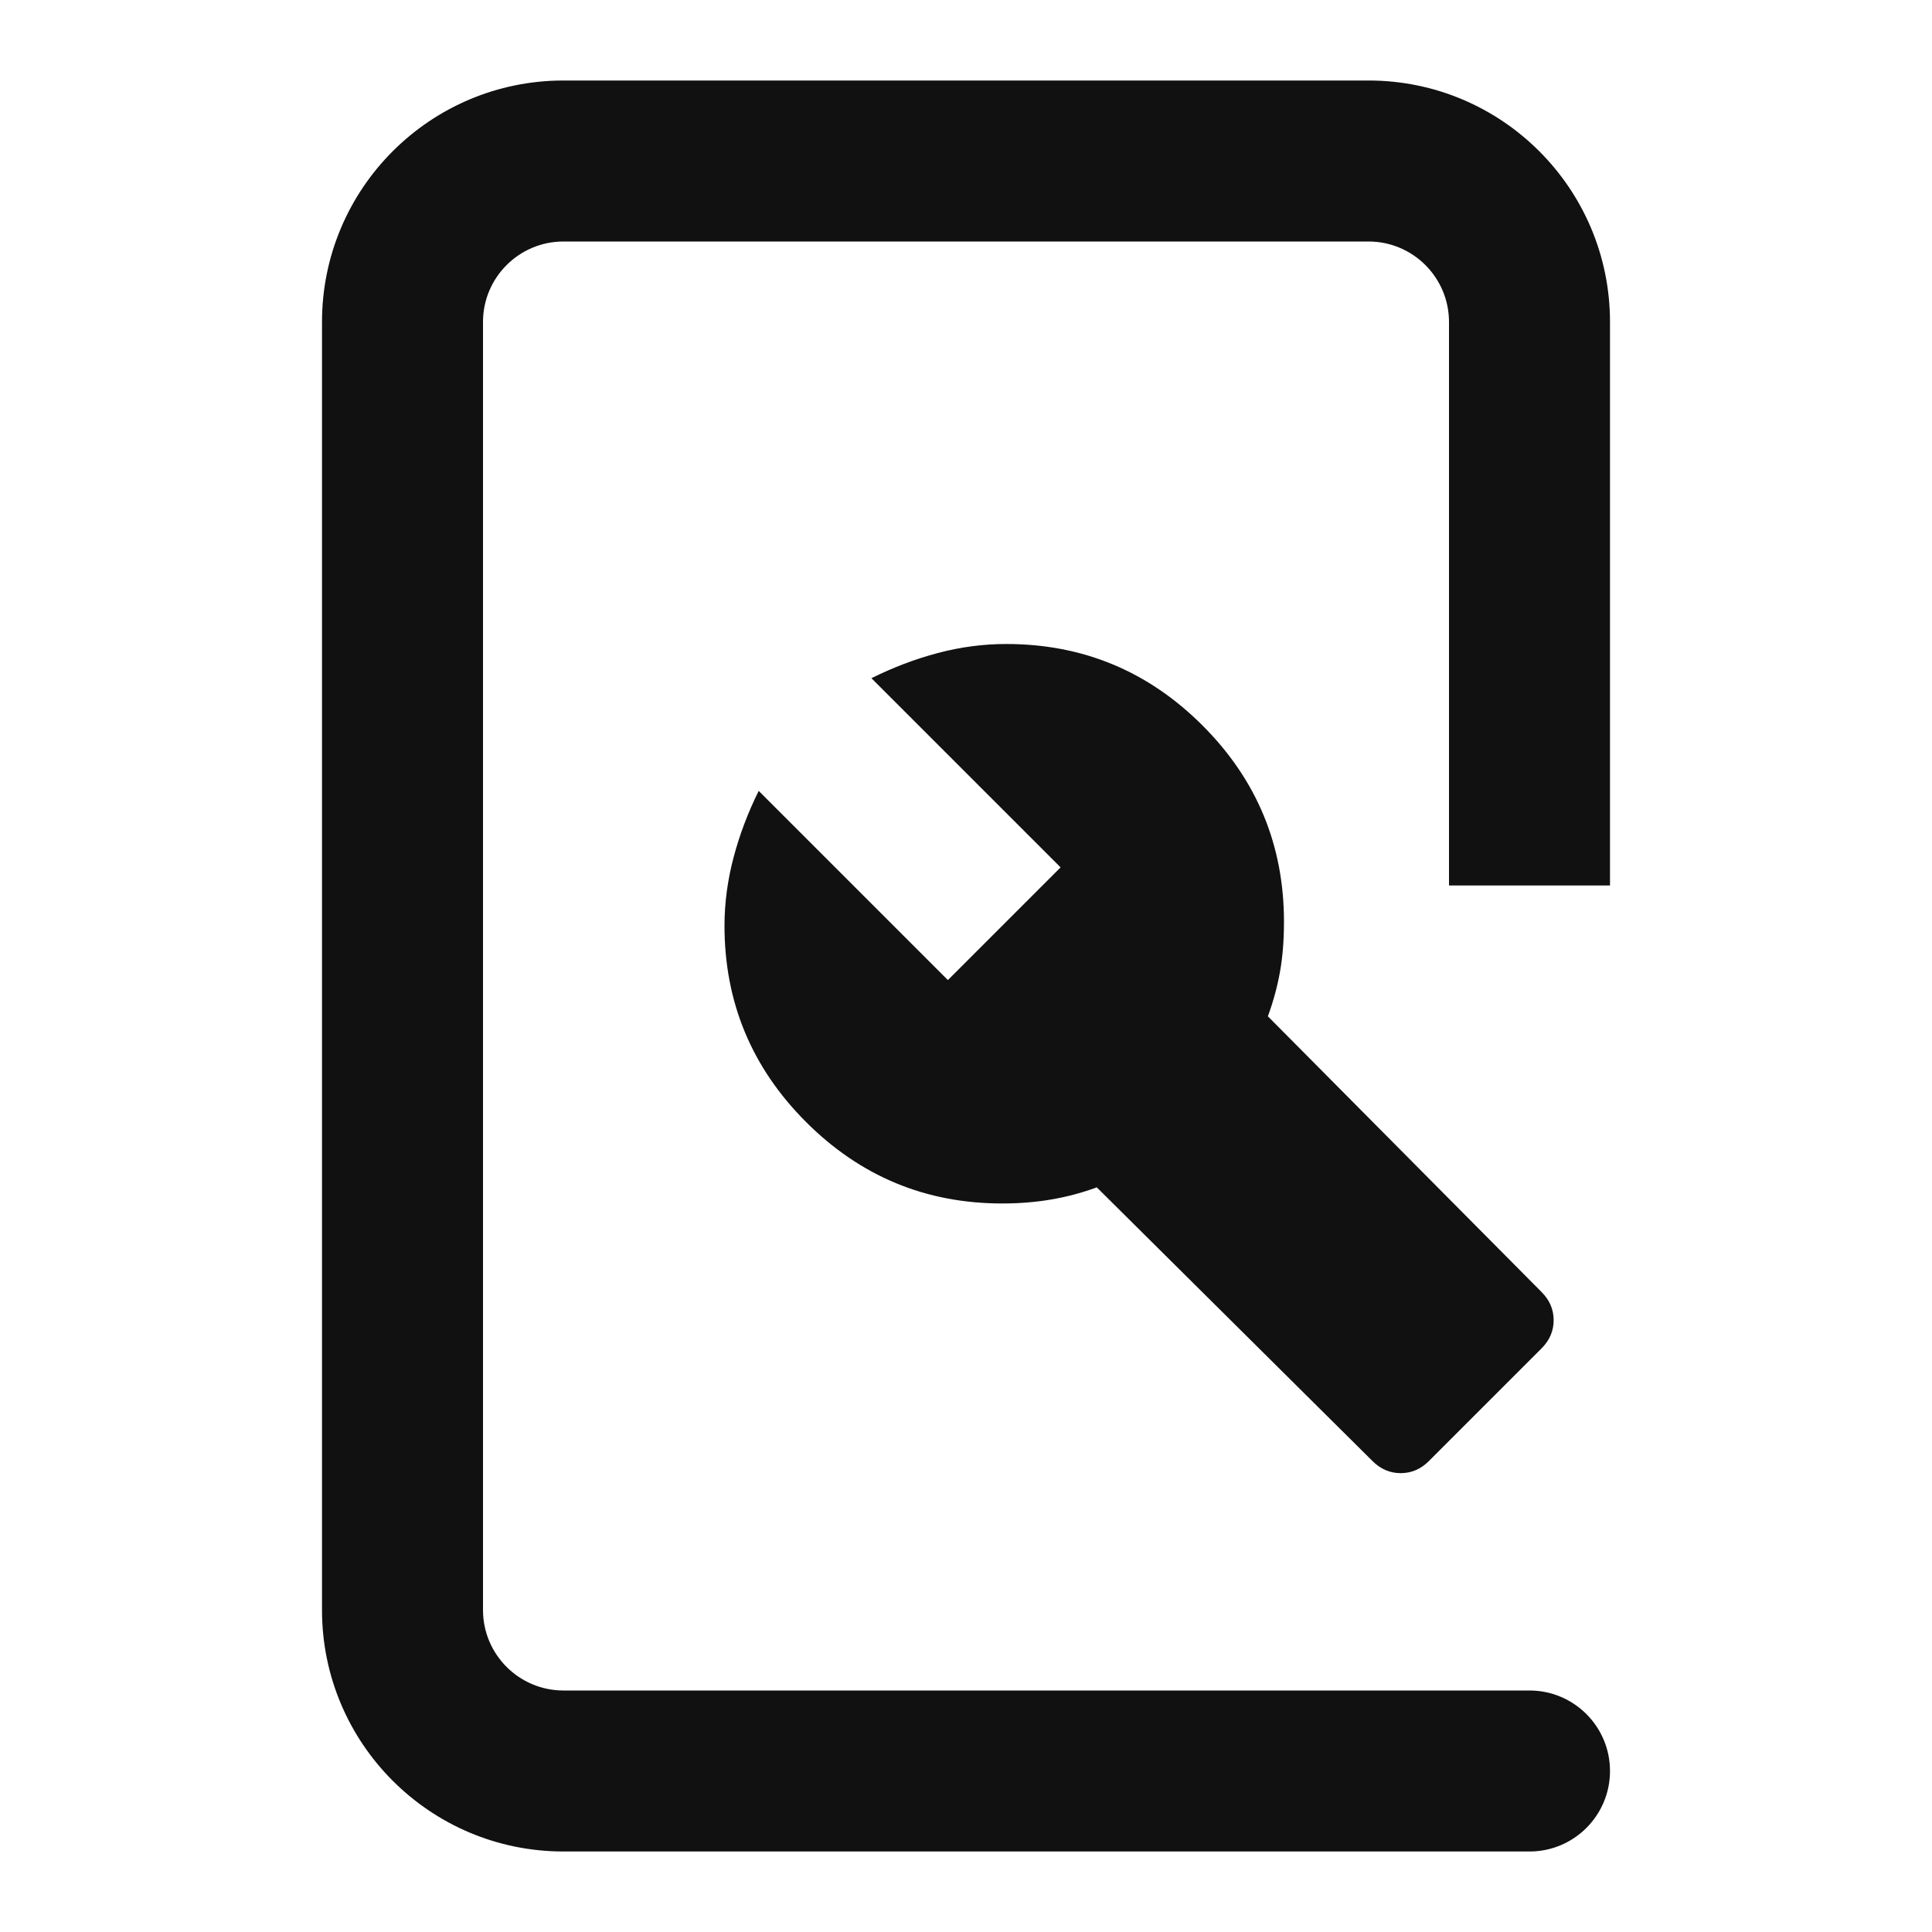
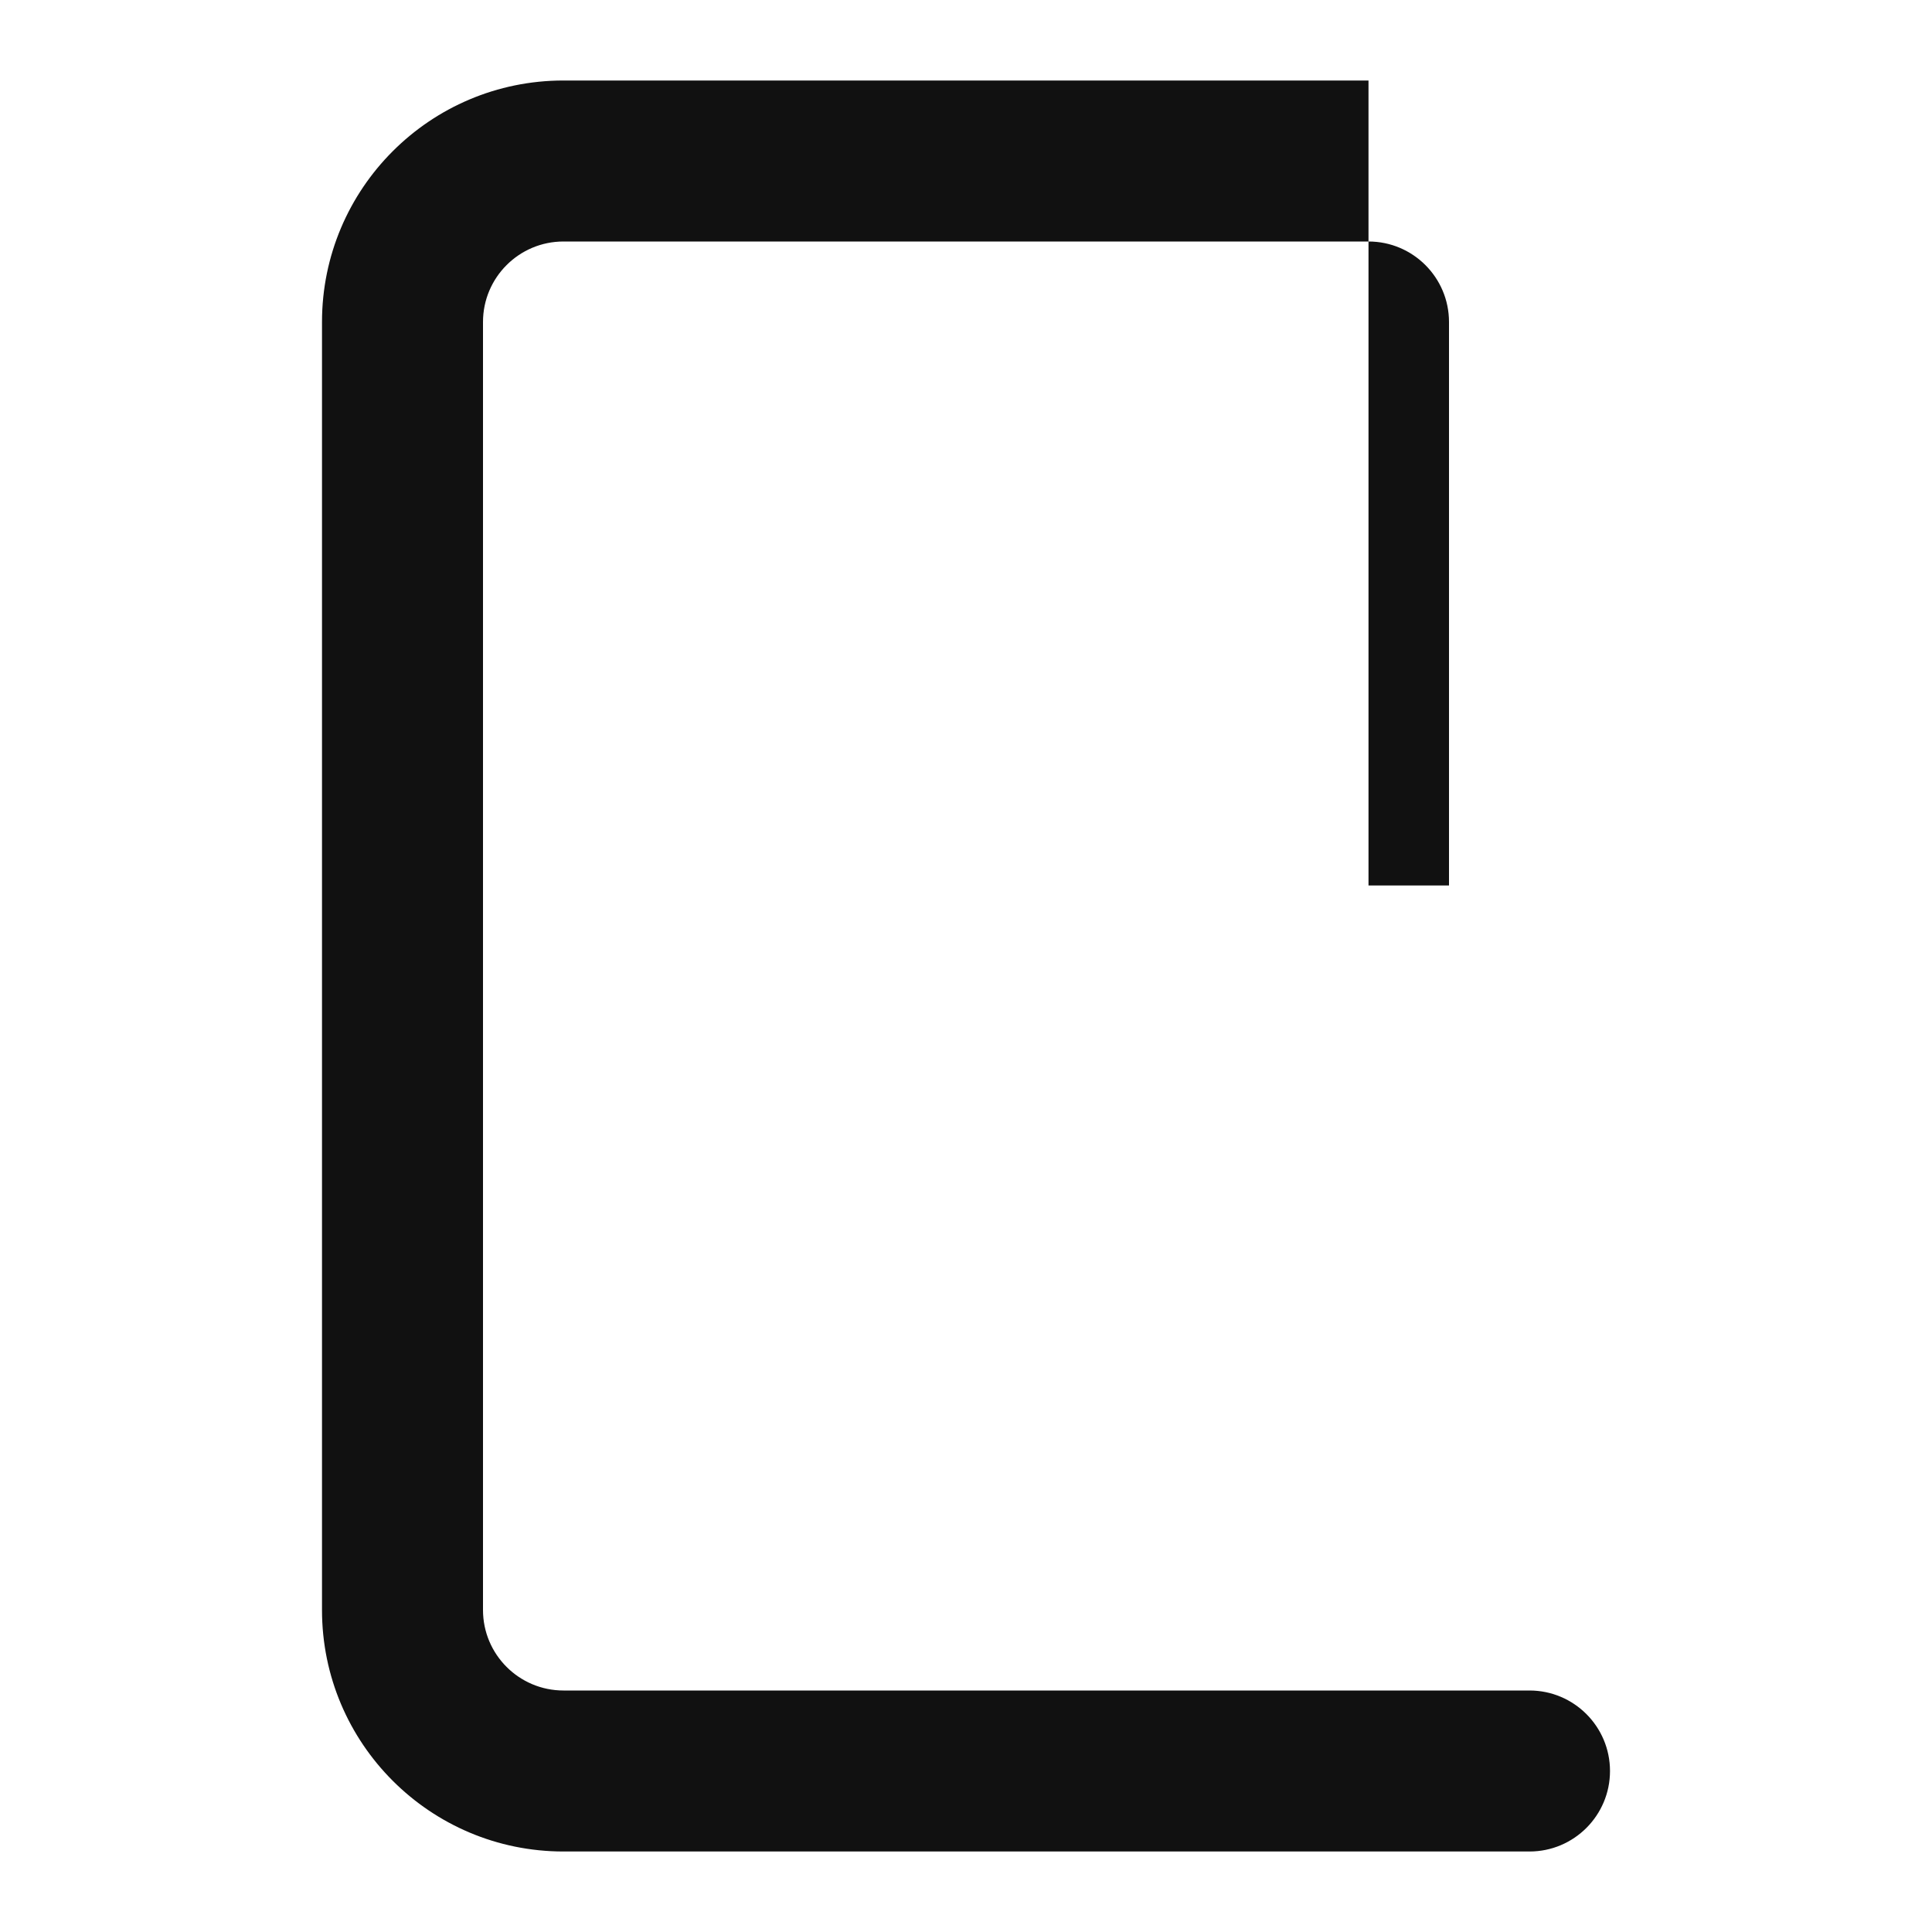
<svg xmlns="http://www.w3.org/2000/svg" width="24" height="24" viewBox="0 0 24 24" fill="none">
  <g id="icon-24">
-     <path id="Vector" d="M17.05 18.15C17.15 18.25 17.267 18.3 17.4 18.3C17.533 18.3 17.65 18.25 17.75 18.15L19.15 16.75C19.25 16.65 19.3 16.533 19.3 16.4C19.3 16.267 19.25 16.15 19.15 16.05L15.75 12.625C15.817 12.442 15.867 12.258 15.9 12.075C15.933 11.892 15.95 11.683 15.95 11.45C15.95 10.5 15.613 9.687 14.938 9.012C14.263 8.337 13.45 8 12.5 8C12.217 8 11.933 8.037 11.65 8.112C11.367 8.187 11.092 8.292 10.825 8.425L13.175 10.775L11.775 12.175L9.425 9.825C9.292 10.092 9.188 10.367 9.113 10.65C9.038 10.933 9 11.217 9 11.5C9 12.45 9.338 13.263 10.013 13.938C10.688 14.613 11.5 14.95 12.45 14.95C12.667 14.95 12.871 14.933 13.062 14.9C13.254 14.867 13.442 14.817 13.625 14.75L17.05 18.15Z" fill="#111111" />
-     <path id="Vector 1468 (Stroke)" fill-rule="evenodd" clip-rule="evenodd" d="M7 3C6.448 3 6 3.448 6 4V20C6 20.552 6.448 21 7 21H19C19.552 21 20 21.448 20 22C20 22.552 19.552 23 19 23H7C5.343 23 4 21.657 4 20V4C4 2.343 5.343 1 7 1H17C18.657 1 20 2.343 20 4V11C19 11 19.552 11 19 11C18.448 11 19.5 11 18 11V4C18 3.448 17.552 3 17 3H7Z" fill="#111111" />
+     <path id="Vector 1468 (Stroke)" fill-rule="evenodd" clip-rule="evenodd" d="M7 3C6.448 3 6 3.448 6 4V20C6 20.552 6.448 21 7 21H19C19.552 21 20 21.448 20 22C20 22.552 19.552 23 19 23H7C5.343 23 4 21.657 4 20V4C4 2.343 5.343 1 7 1H17V11C19 11 19.552 11 19 11C18.448 11 19.5 11 18 11V4C18 3.448 17.552 3 17 3H7Z" fill="#111111" />
  </g>
</svg>